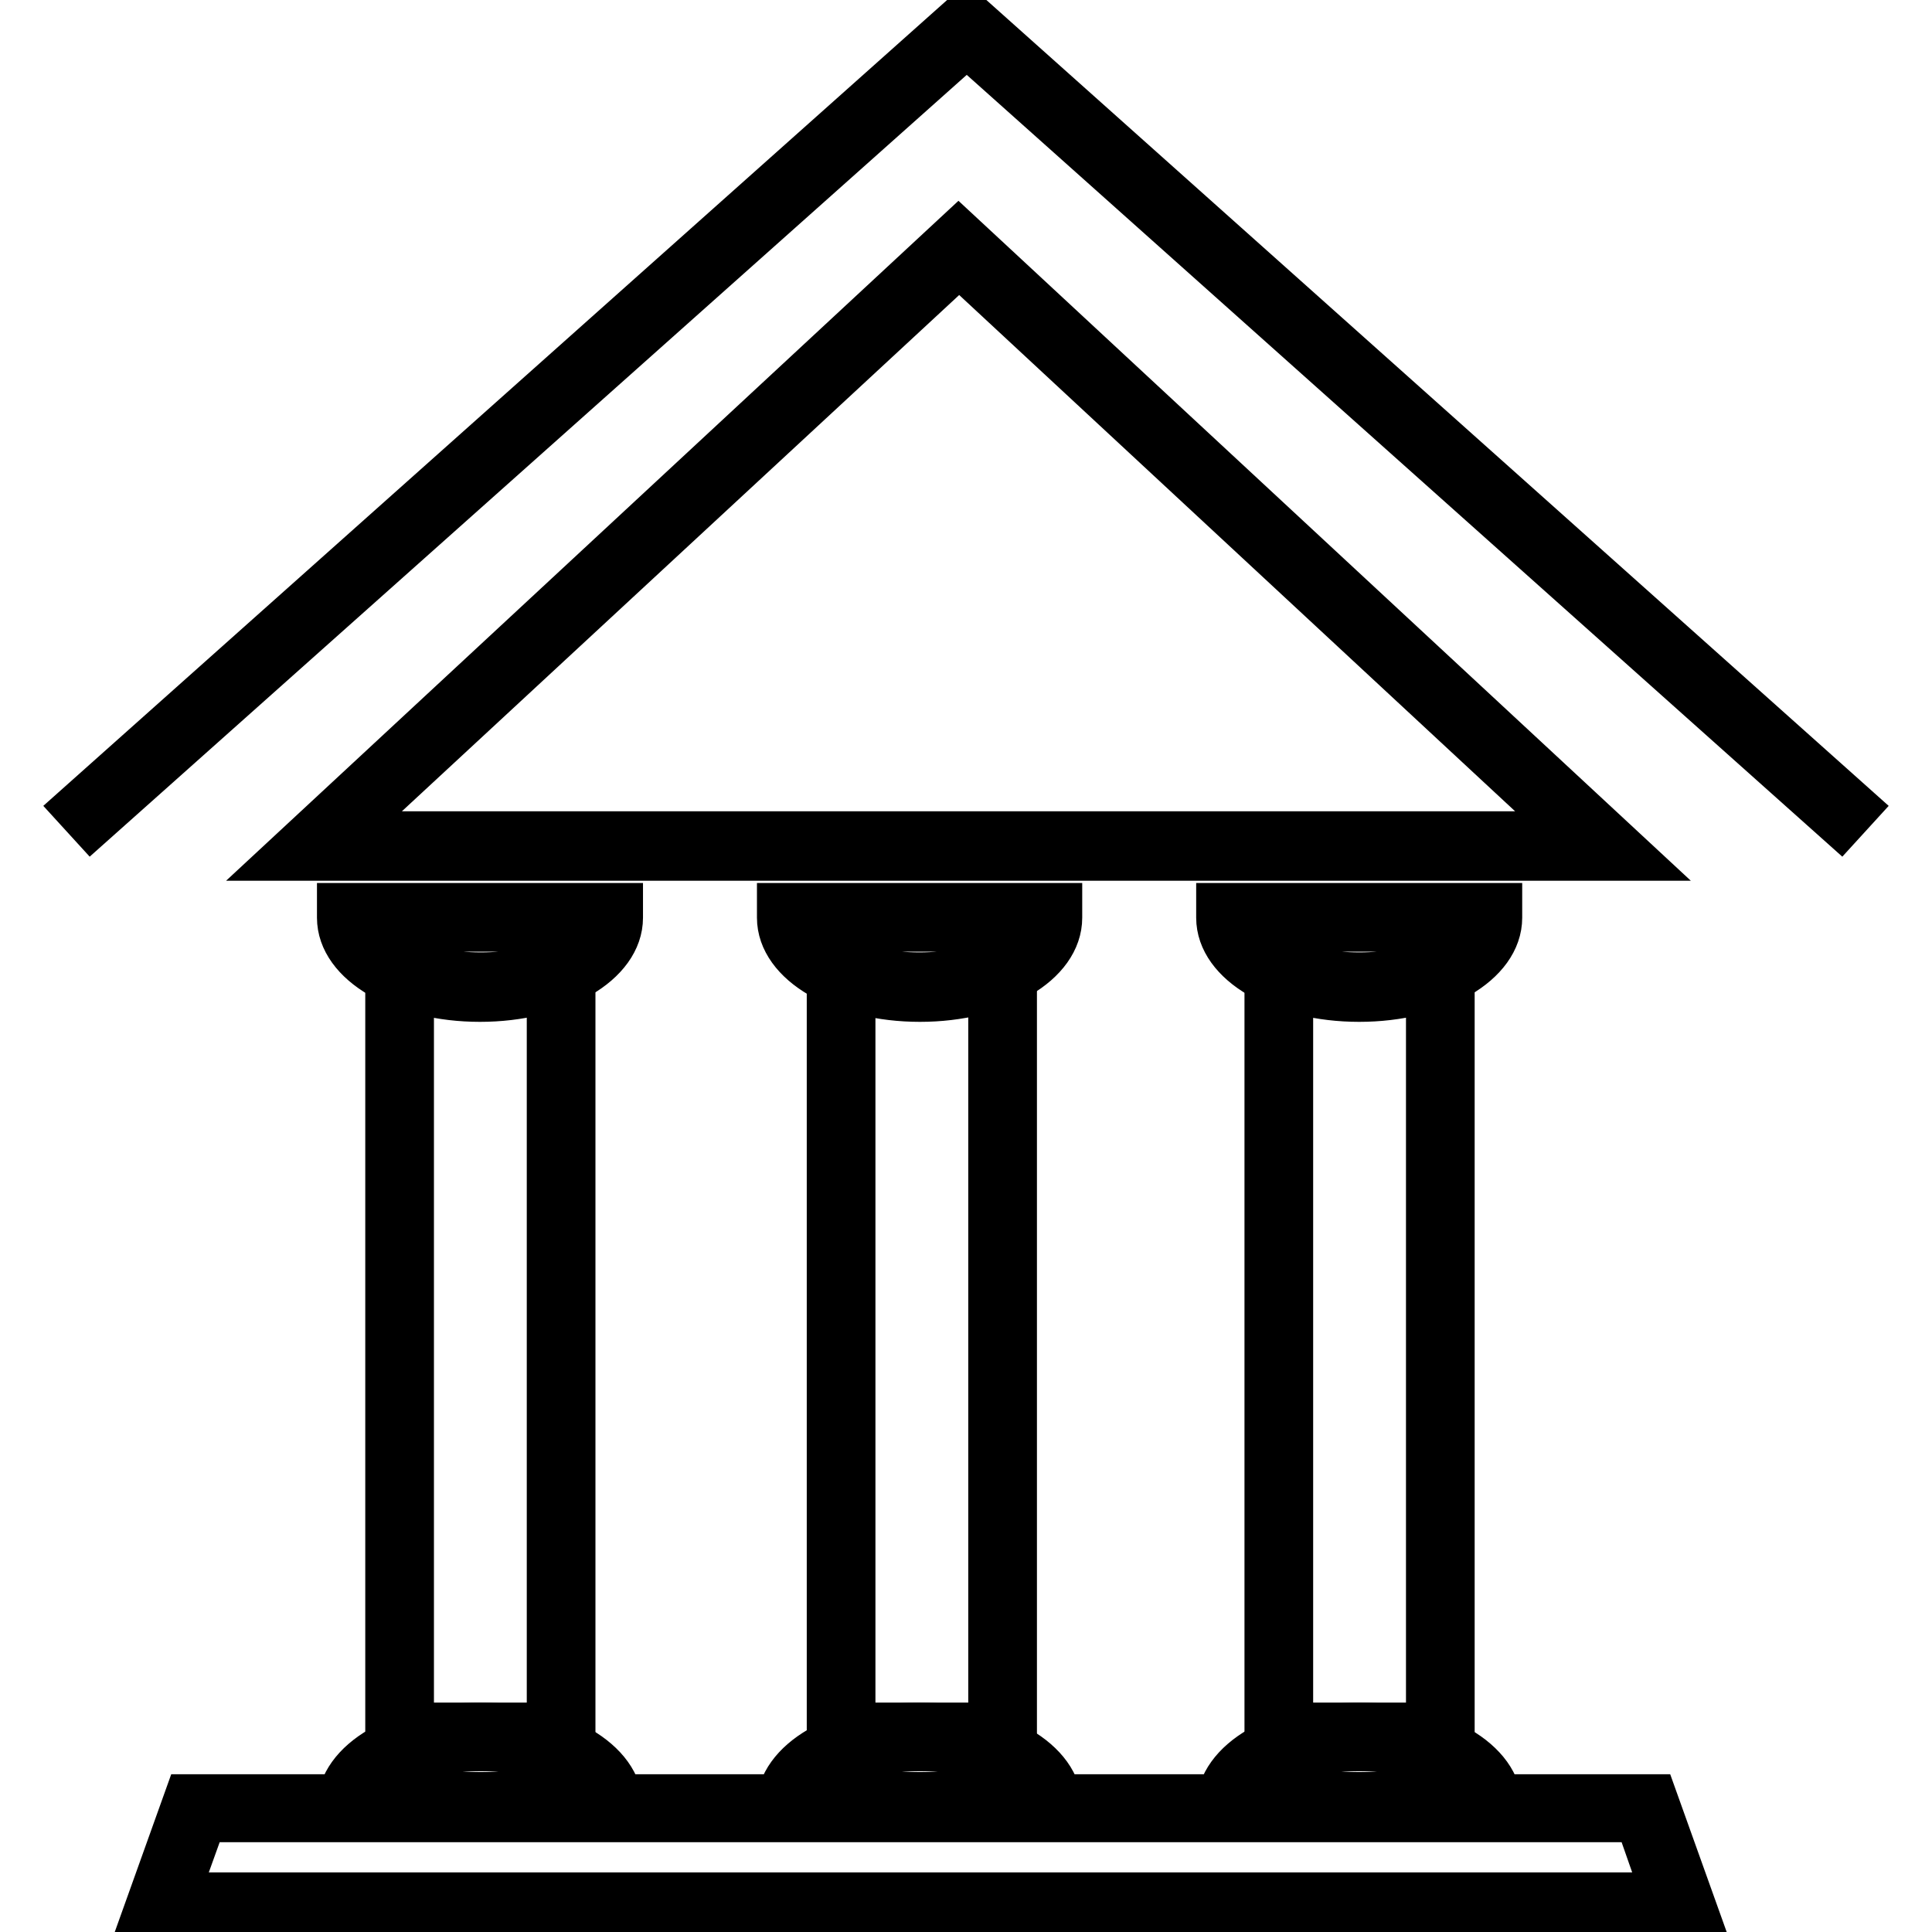
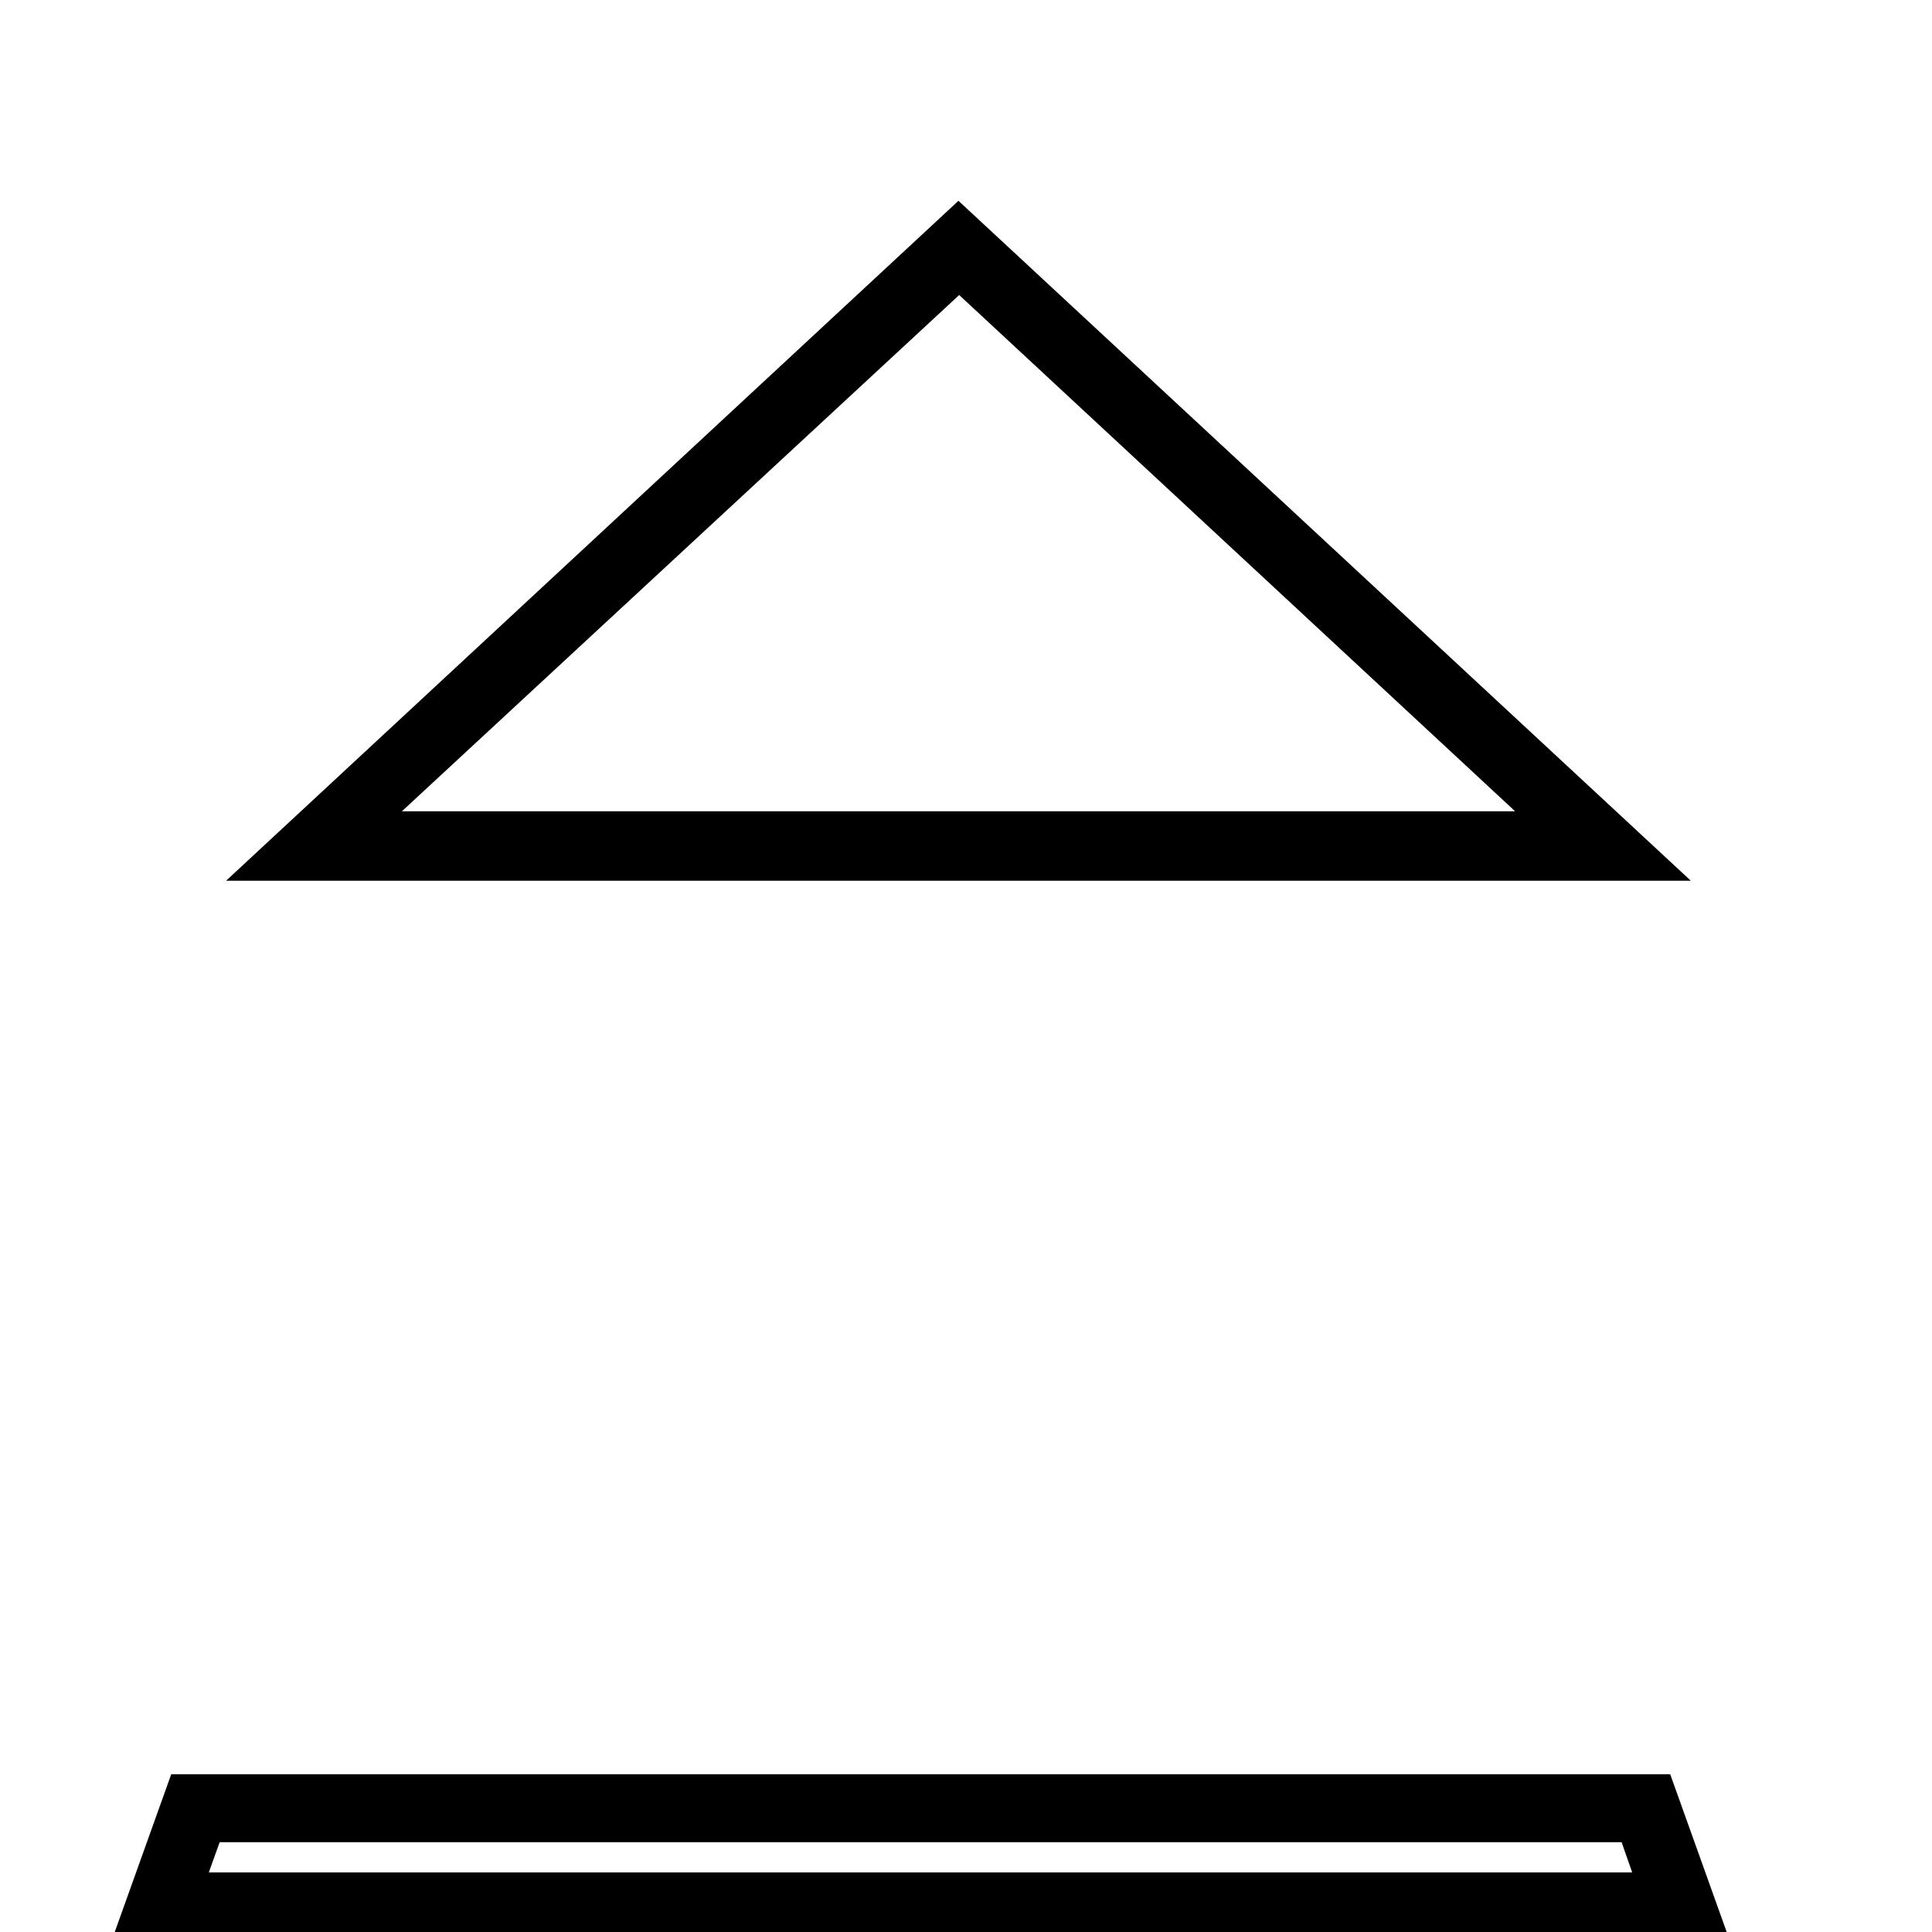
<svg xmlns="http://www.w3.org/2000/svg" version="1.1" x="0px" y="0px" viewBox="0 0 256 256" enable-background="new 0 0 256 256" xml:space="preserve">
  <g>
    <path stroke-width="6" fill-opacity="0" stroke="#000000" d="M216.4,113.7H37.6L127,30.7L216.4,113.7z M45.6,110.5h162.8L127.1,35L45.6,110.5z" />
-     <path stroke-width="6" fill-opacity="0" stroke="#000000" d="M243.9,109.3L128.1,5.9l-116,103.4L10,107L128.1,1.7L246,107L243.9,109.3z M75.9,231.7H51.4v-102h3.1v98.9 h18.3v-98.9h3.1V231.7z M134.4,231.7h-24.5v-102h3.1v98.9h18.3v-98.9h3.1V231.7z M192.4,231.7h-24.5v-102h3.1v98.9h18.3v-98.9h3.1 V231.7z" />
-     <path stroke-width="6" fill-opacity="0" stroke="#000000" d="M63.6,132.4c-10.4,0-18.6-4.8-18.6-10.8V120h37.2v1.6C82.2,127.6,74,132.4,63.6,132.4z M48.6,123.1 c1.5,3.1,7.2,6.1,15.1,6.1c7.9,0,13.6-2.9,15.1-6.1H48.6z M121.9,132.4c-10.4,0-18.6-4.8-18.6-10.8V120h37.1v1.6 C140.4,127.6,132.3,132.4,121.9,132.4z M106.7,123.1c1.5,3.1,7.2,6.1,15.1,6.1c7.9,0,13.6-2.9,15.1-6.1H106.7z M180.1,132.4 c-10.4,0-18.6-4.8-18.6-10.8V120h37.2v1.6C198.7,127.6,190.5,132.4,180.1,132.4z M165,123.1c1.5,3.1,7.2,6.1,15.1,6.1 c7.9,0,13.6-2.9,15.1-6.1H165z M82.2,241H45v-1.6c0-6,8.2-10.8,18.6-10.8c10.4,0,18.6,4.8,18.6,10.8V241z M48.6,237.8h30.2 c-1.5-3.1-7.2-6.1-15.1-6.1S50,234.6,48.6,237.8z M140.4,241h-37.2v-1.6c0-6,8.2-10.8,18.6-10.8c10.4,0,18.6,4.8,18.6,10.8V241z  M106.7,237.8H137c-1.5-3.1-7.2-6.1-15.1-6.1C114,231.7,108.2,234.6,106.7,237.8z M198.7,241h-37.2v-1.6c0-6,8.2-10.8,18.6-10.8 c10.4,0,18.6,4.8,18.6,10.8V241z M165,237.8h30.2c-1.5-3.1-7.2-6.1-15.1-6.1C172.3,231.7,166.5,234.6,165,237.8z" />
    <path stroke-width="6" fill-opacity="0" stroke="#000000" d="M225,254.3H19l5.8-16.2h194.4L225,254.3z M23.4,251.1h197.1l-3.5-10H27L23.4,251.1z" />
  </g>
</svg>